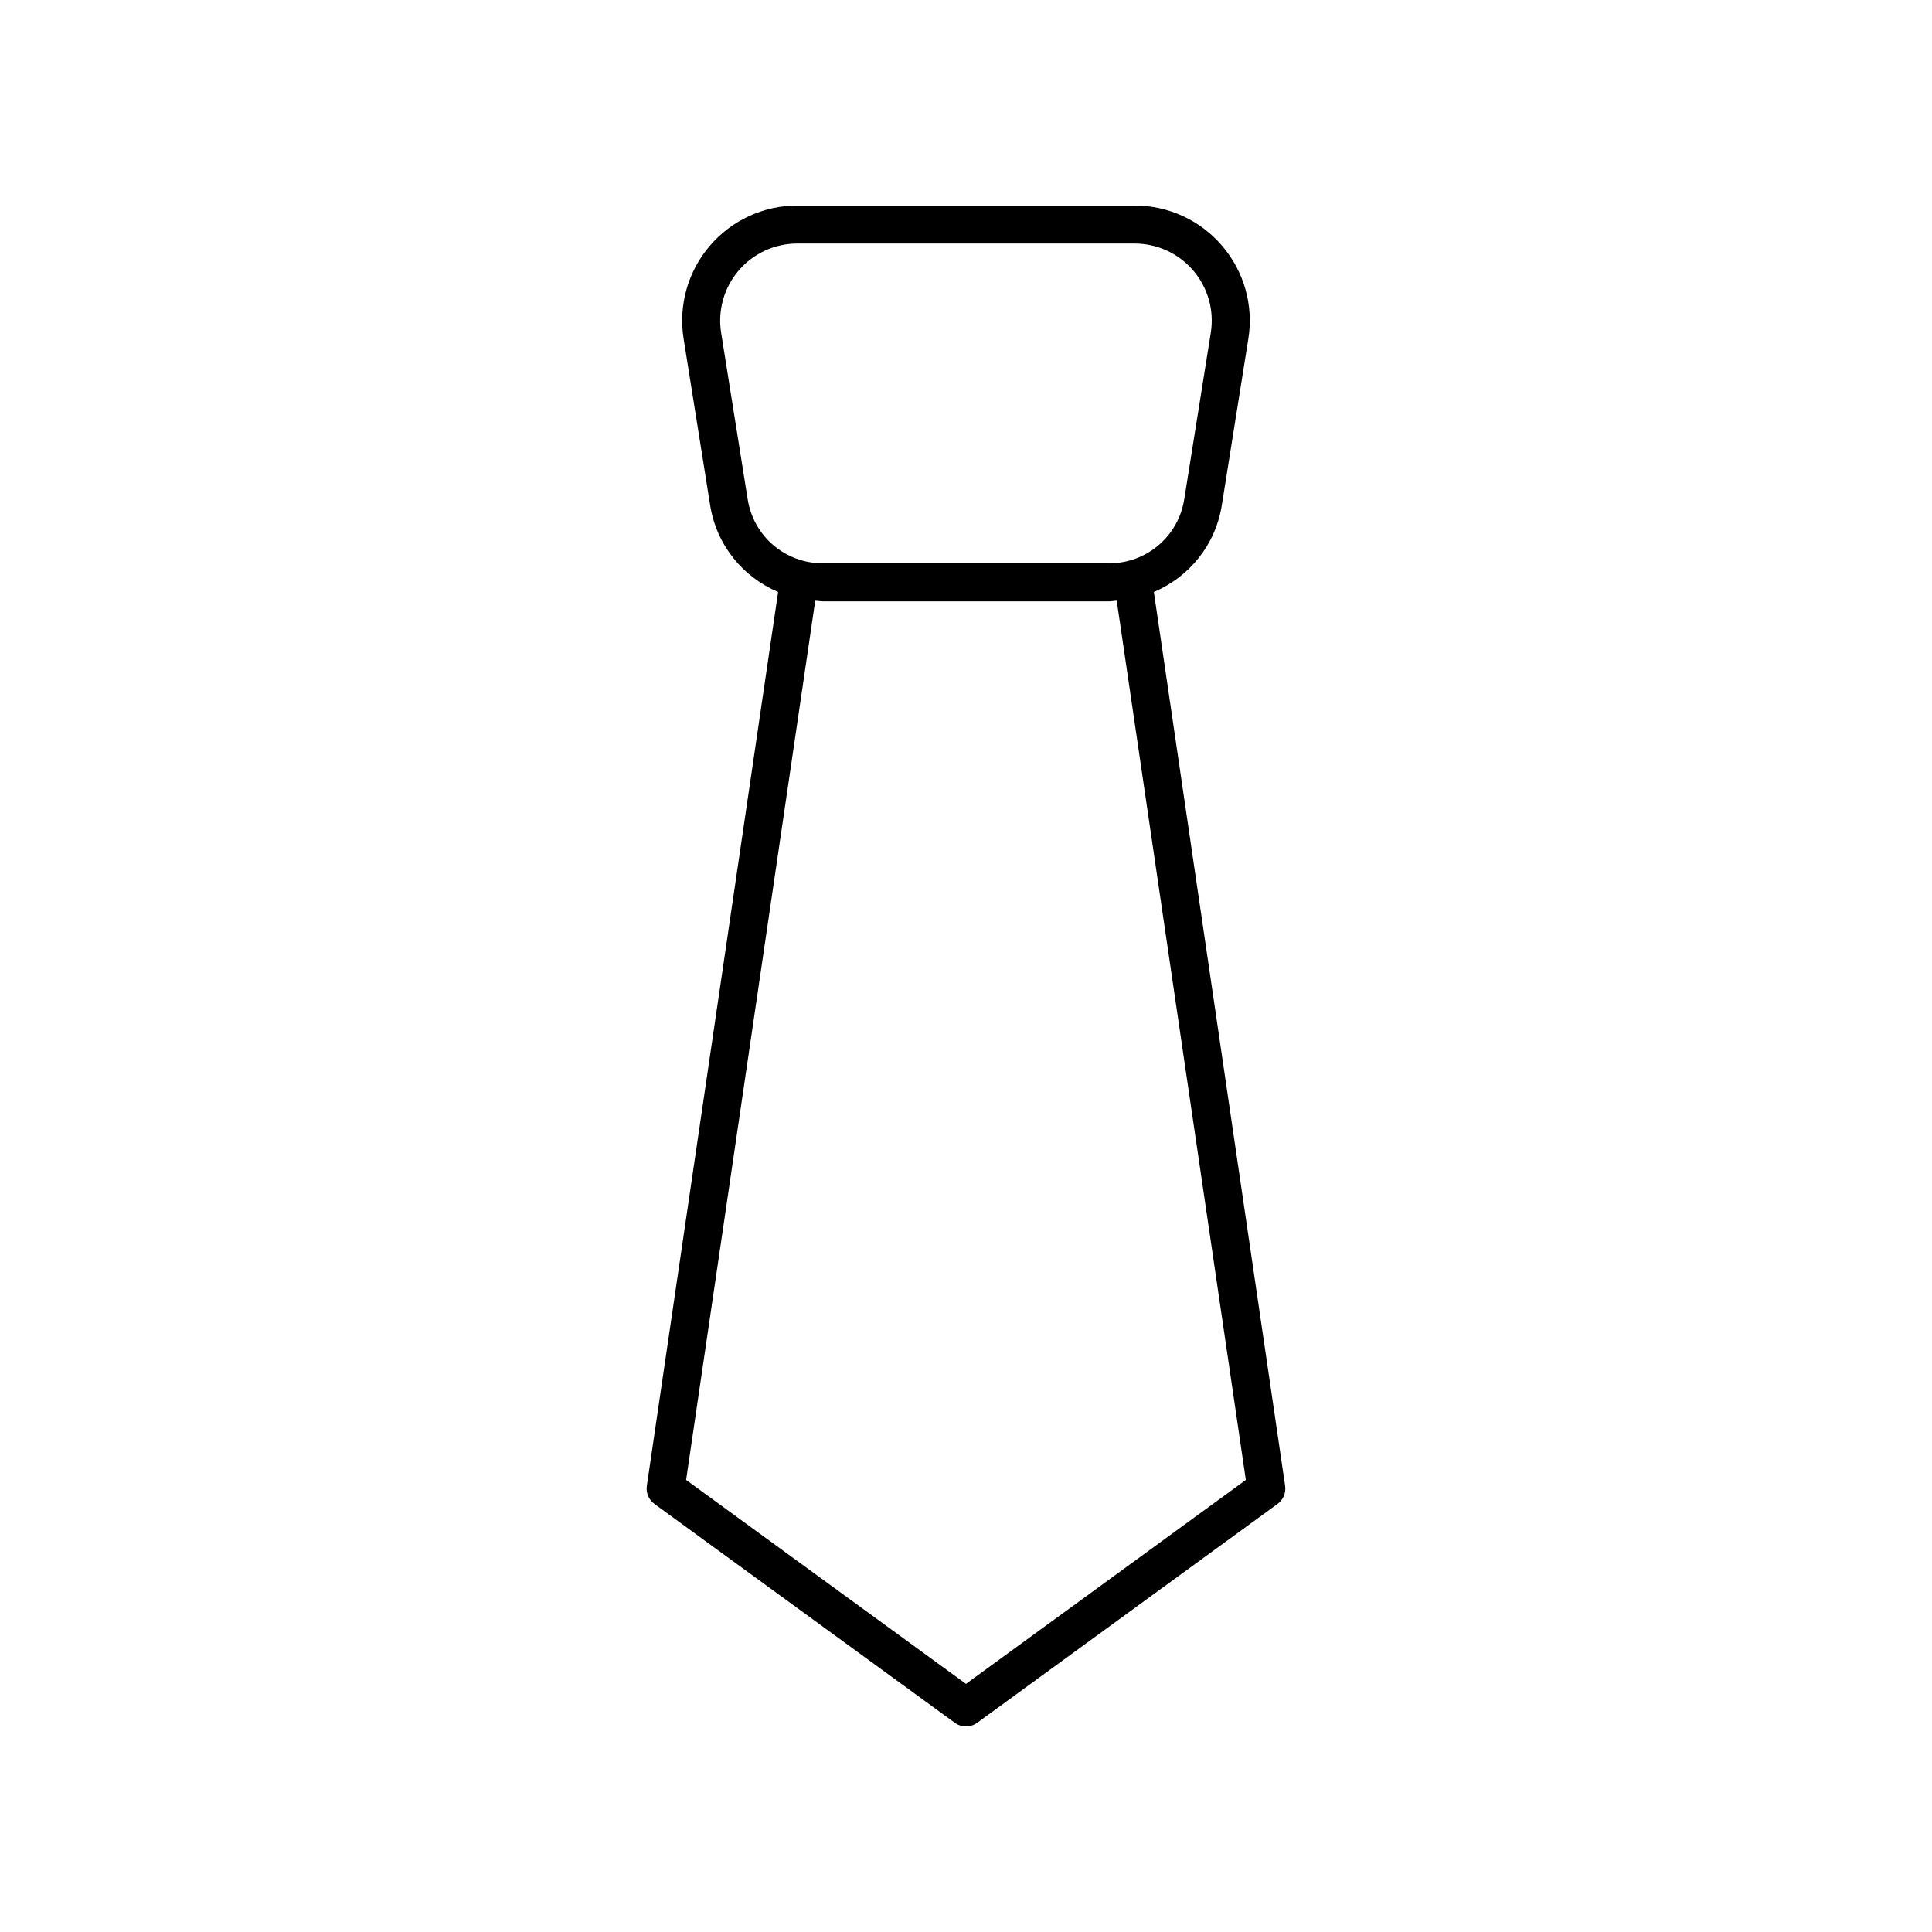
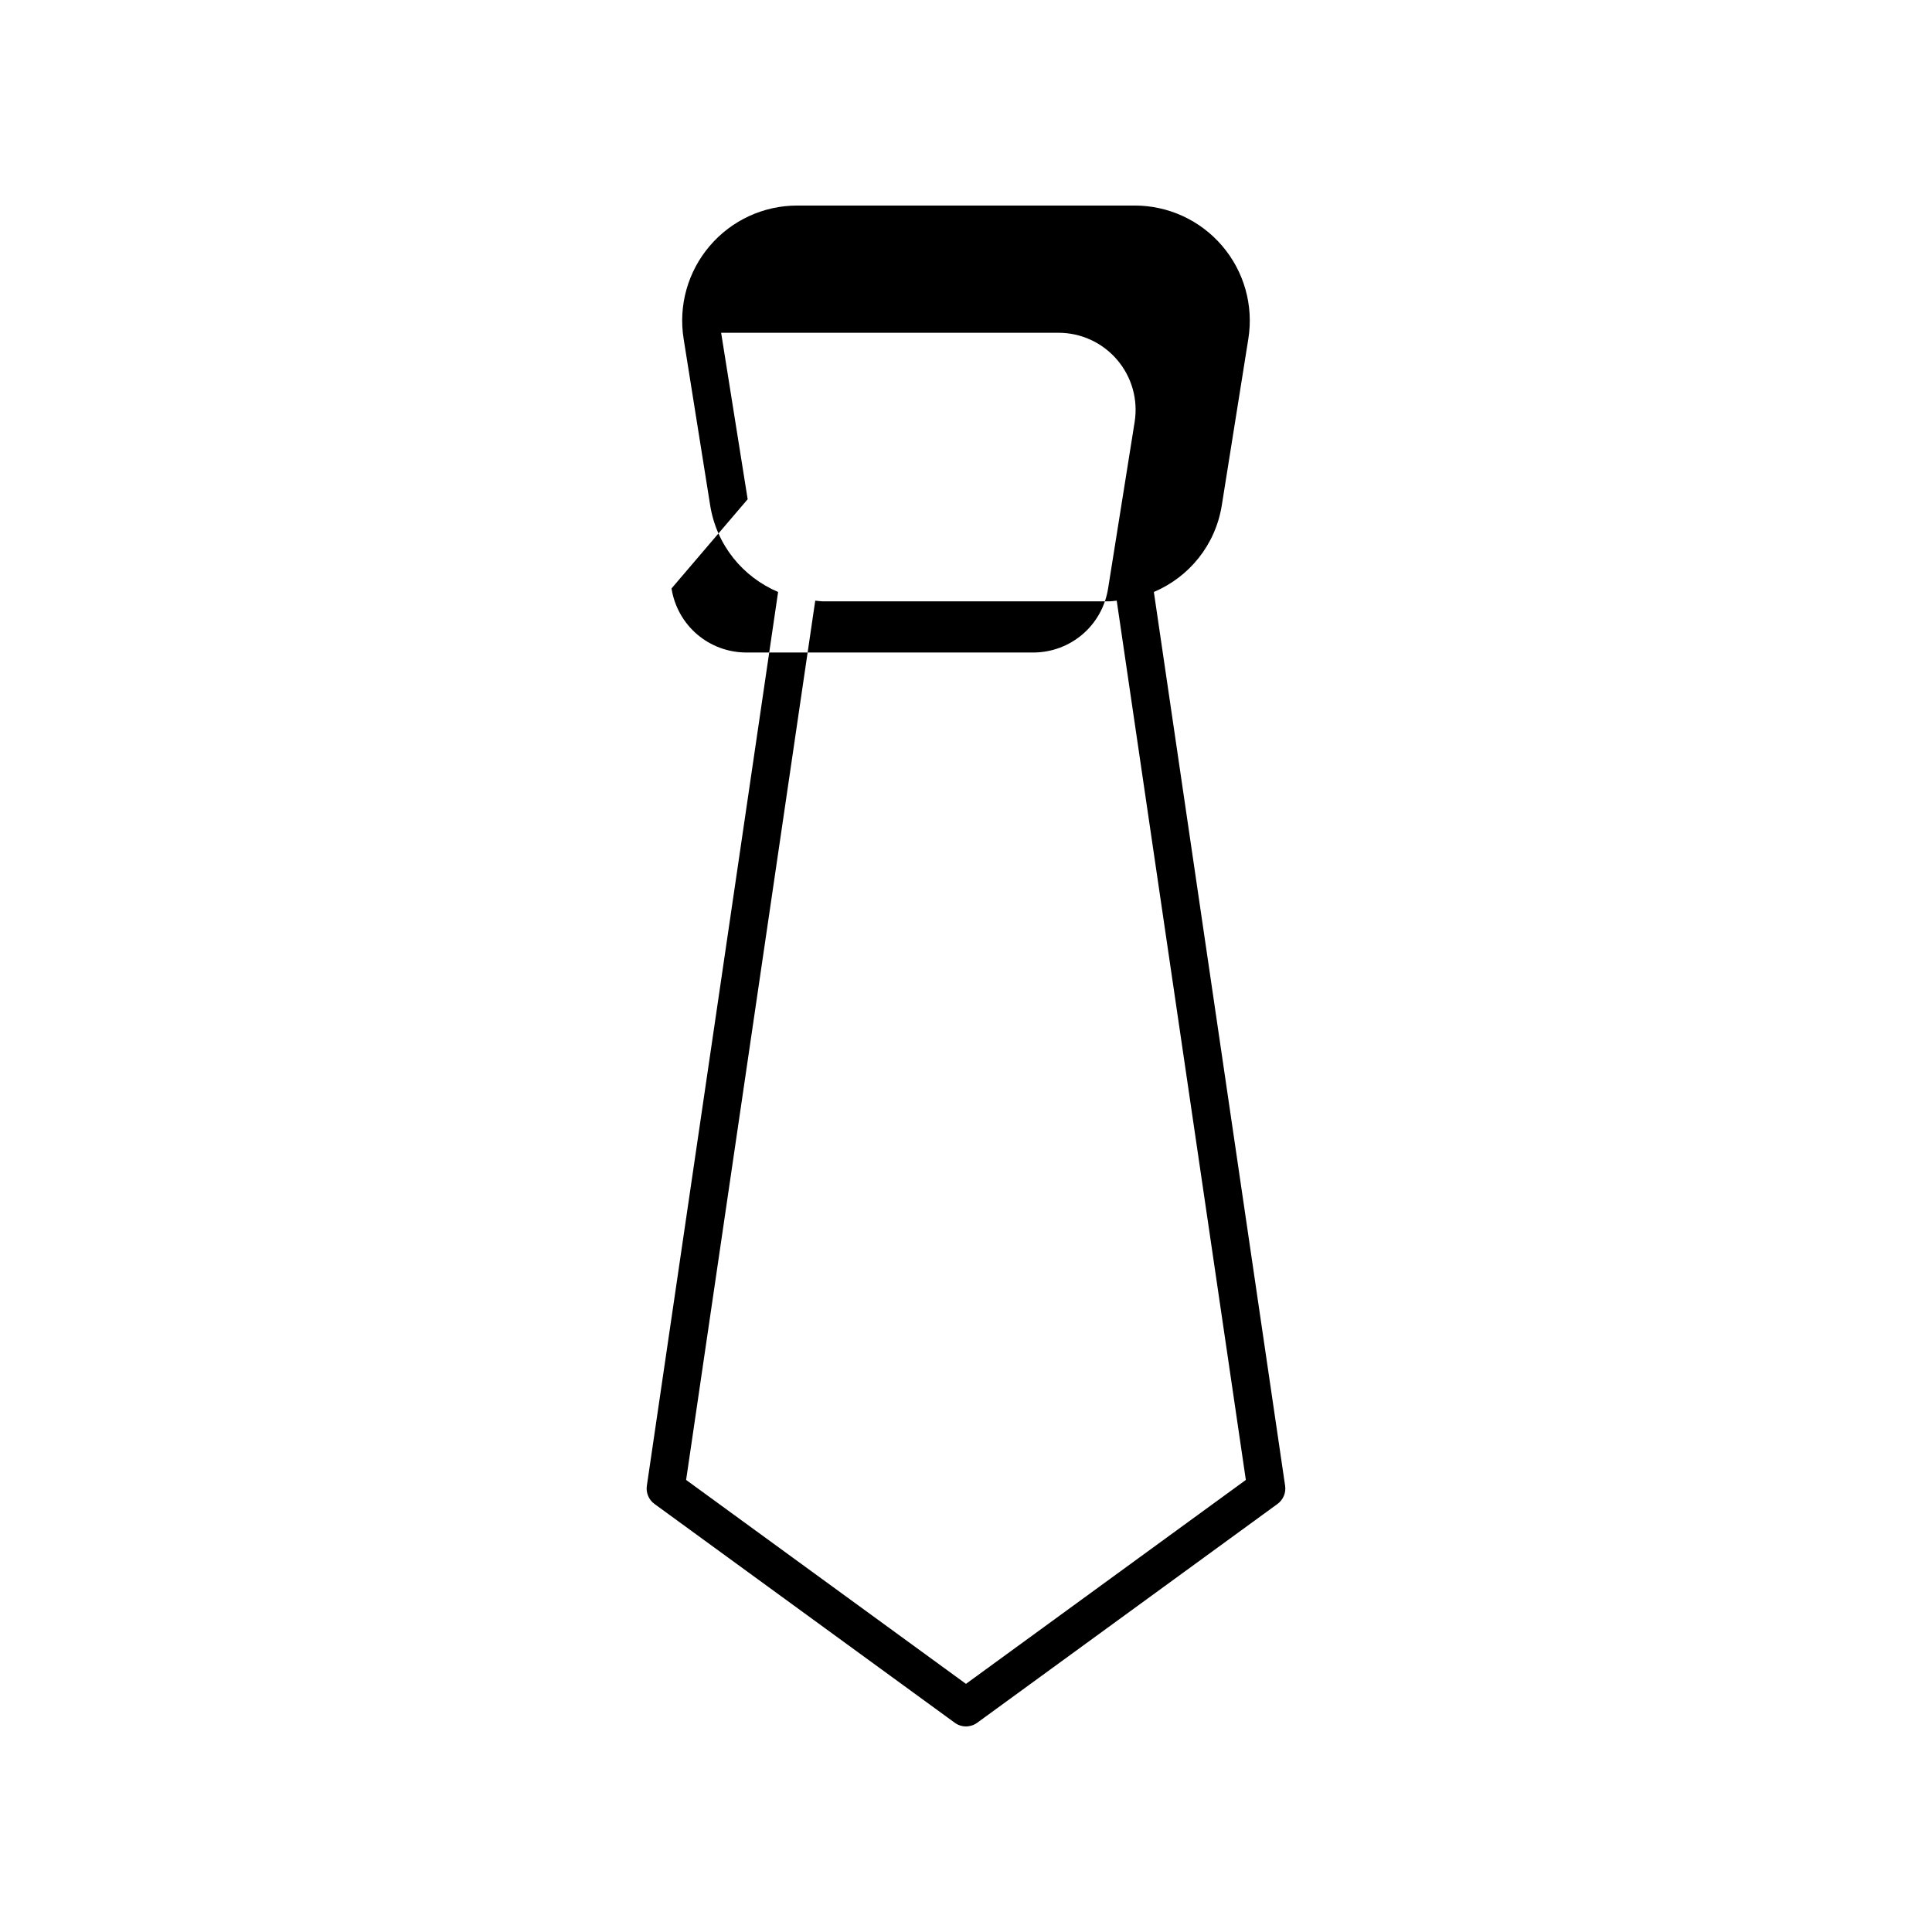
<svg xmlns="http://www.w3.org/2000/svg" fill="#000000" width="800px" height="800px" version="1.1" viewBox="144 144 512 512">
-   <path d="m484.57 537.75-34.785-236.87c9.32-3.953 16.316-12.391 18.008-22.992l7.031-44.109c1.41-8.832-1.113-17.797-6.918-24.602-5.805-6.809-14.266-10.707-23.207-10.707h-89.406c-8.945 0-17.406 3.902-23.207 10.707-5.805 6.805-8.328 15.77-6.918 24.602l7.031 44.109c1.688 10.602 8.684 19.039 18.008 22.992l-34.785 236.87c-0.273 1.852 0.504 3.703 2.016 4.805l79.59 57.996c0.883 0.645 1.926 0.969 2.969 0.969 1.039 0 2.082-0.32 2.965-0.965l79.59-57.996c1.516-1.105 2.293-2.957 2.019-4.809zm-142.43-261.45-7.031-44.113c-0.941-5.914 0.746-11.918 4.633-16.477 3.891-4.555 9.555-7.168 15.547-7.168h89.406c5.988 0 11.656 2.613 15.543 7.172 3.891 4.555 5.578 10.562 4.633 16.477l-7.031 44.109c-1.57 9.836-9.938 16.98-19.902 16.98h-75.895c-9.965 0-18.332-7.141-19.902-16.98zm57.852 313.94-74.164-54.043 34.219-233.02c0.672 0.043 1.316 0.18 2 0.18h75.895c0.684 0 1.328-0.133 2-0.18l34.219 233.02z" />
+   <path d="m484.57 537.75-34.785-236.87c9.32-3.953 16.316-12.391 18.008-22.992l7.031-44.109c1.41-8.832-1.113-17.797-6.918-24.602-5.805-6.809-14.266-10.707-23.207-10.707h-89.406c-8.945 0-17.406 3.902-23.207 10.707-5.805 6.805-8.328 15.77-6.918 24.602l7.031 44.109c1.688 10.602 8.684 19.039 18.008 22.992l-34.785 236.87c-0.273 1.852 0.504 3.703 2.016 4.805l79.59 57.996c0.883 0.645 1.926 0.969 2.969 0.969 1.039 0 2.082-0.32 2.965-0.965l79.59-57.996c1.516-1.105 2.293-2.957 2.019-4.809zm-142.43-261.45-7.031-44.113h89.406c5.988 0 11.656 2.613 15.543 7.172 3.891 4.555 5.578 10.562 4.633 16.477l-7.031 44.109c-1.57 9.836-9.938 16.98-19.902 16.98h-75.895c-9.965 0-18.332-7.141-19.902-16.98zm57.852 313.94-74.164-54.043 34.219-233.02c0.672 0.043 1.316 0.18 2 0.18h75.895c0.684 0 1.328-0.133 2-0.18l34.219 233.02z" />
</svg>